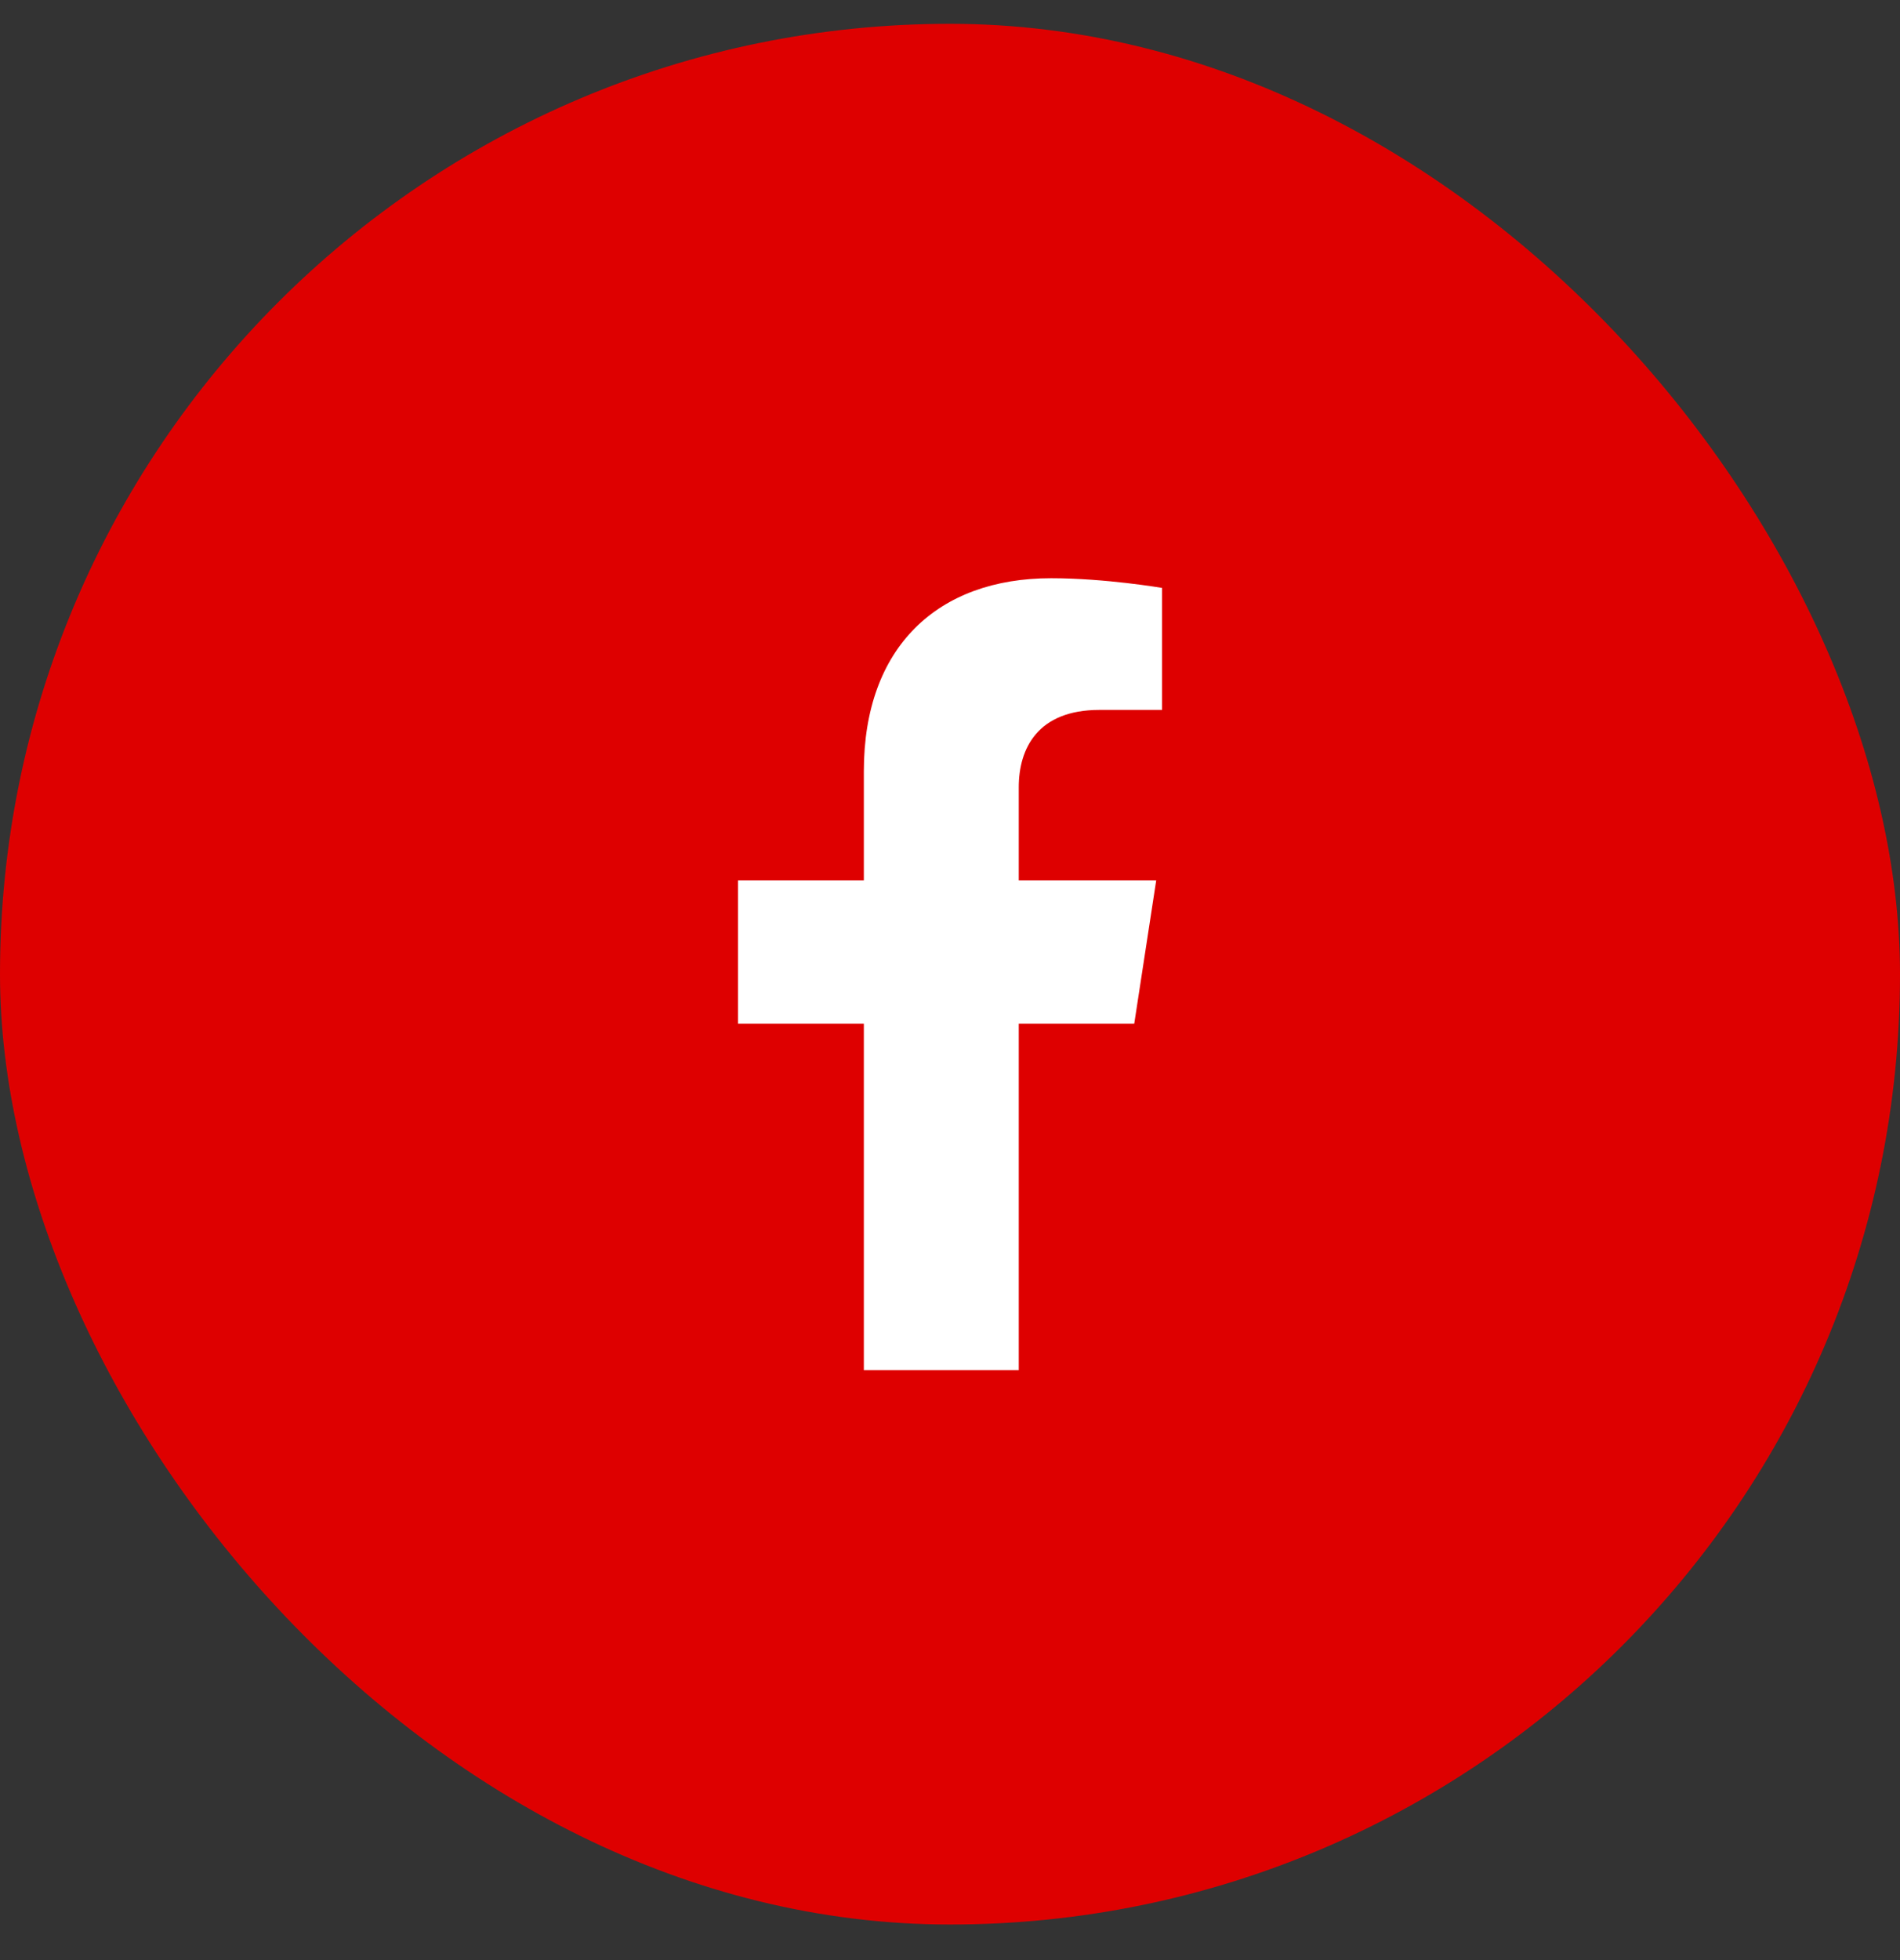
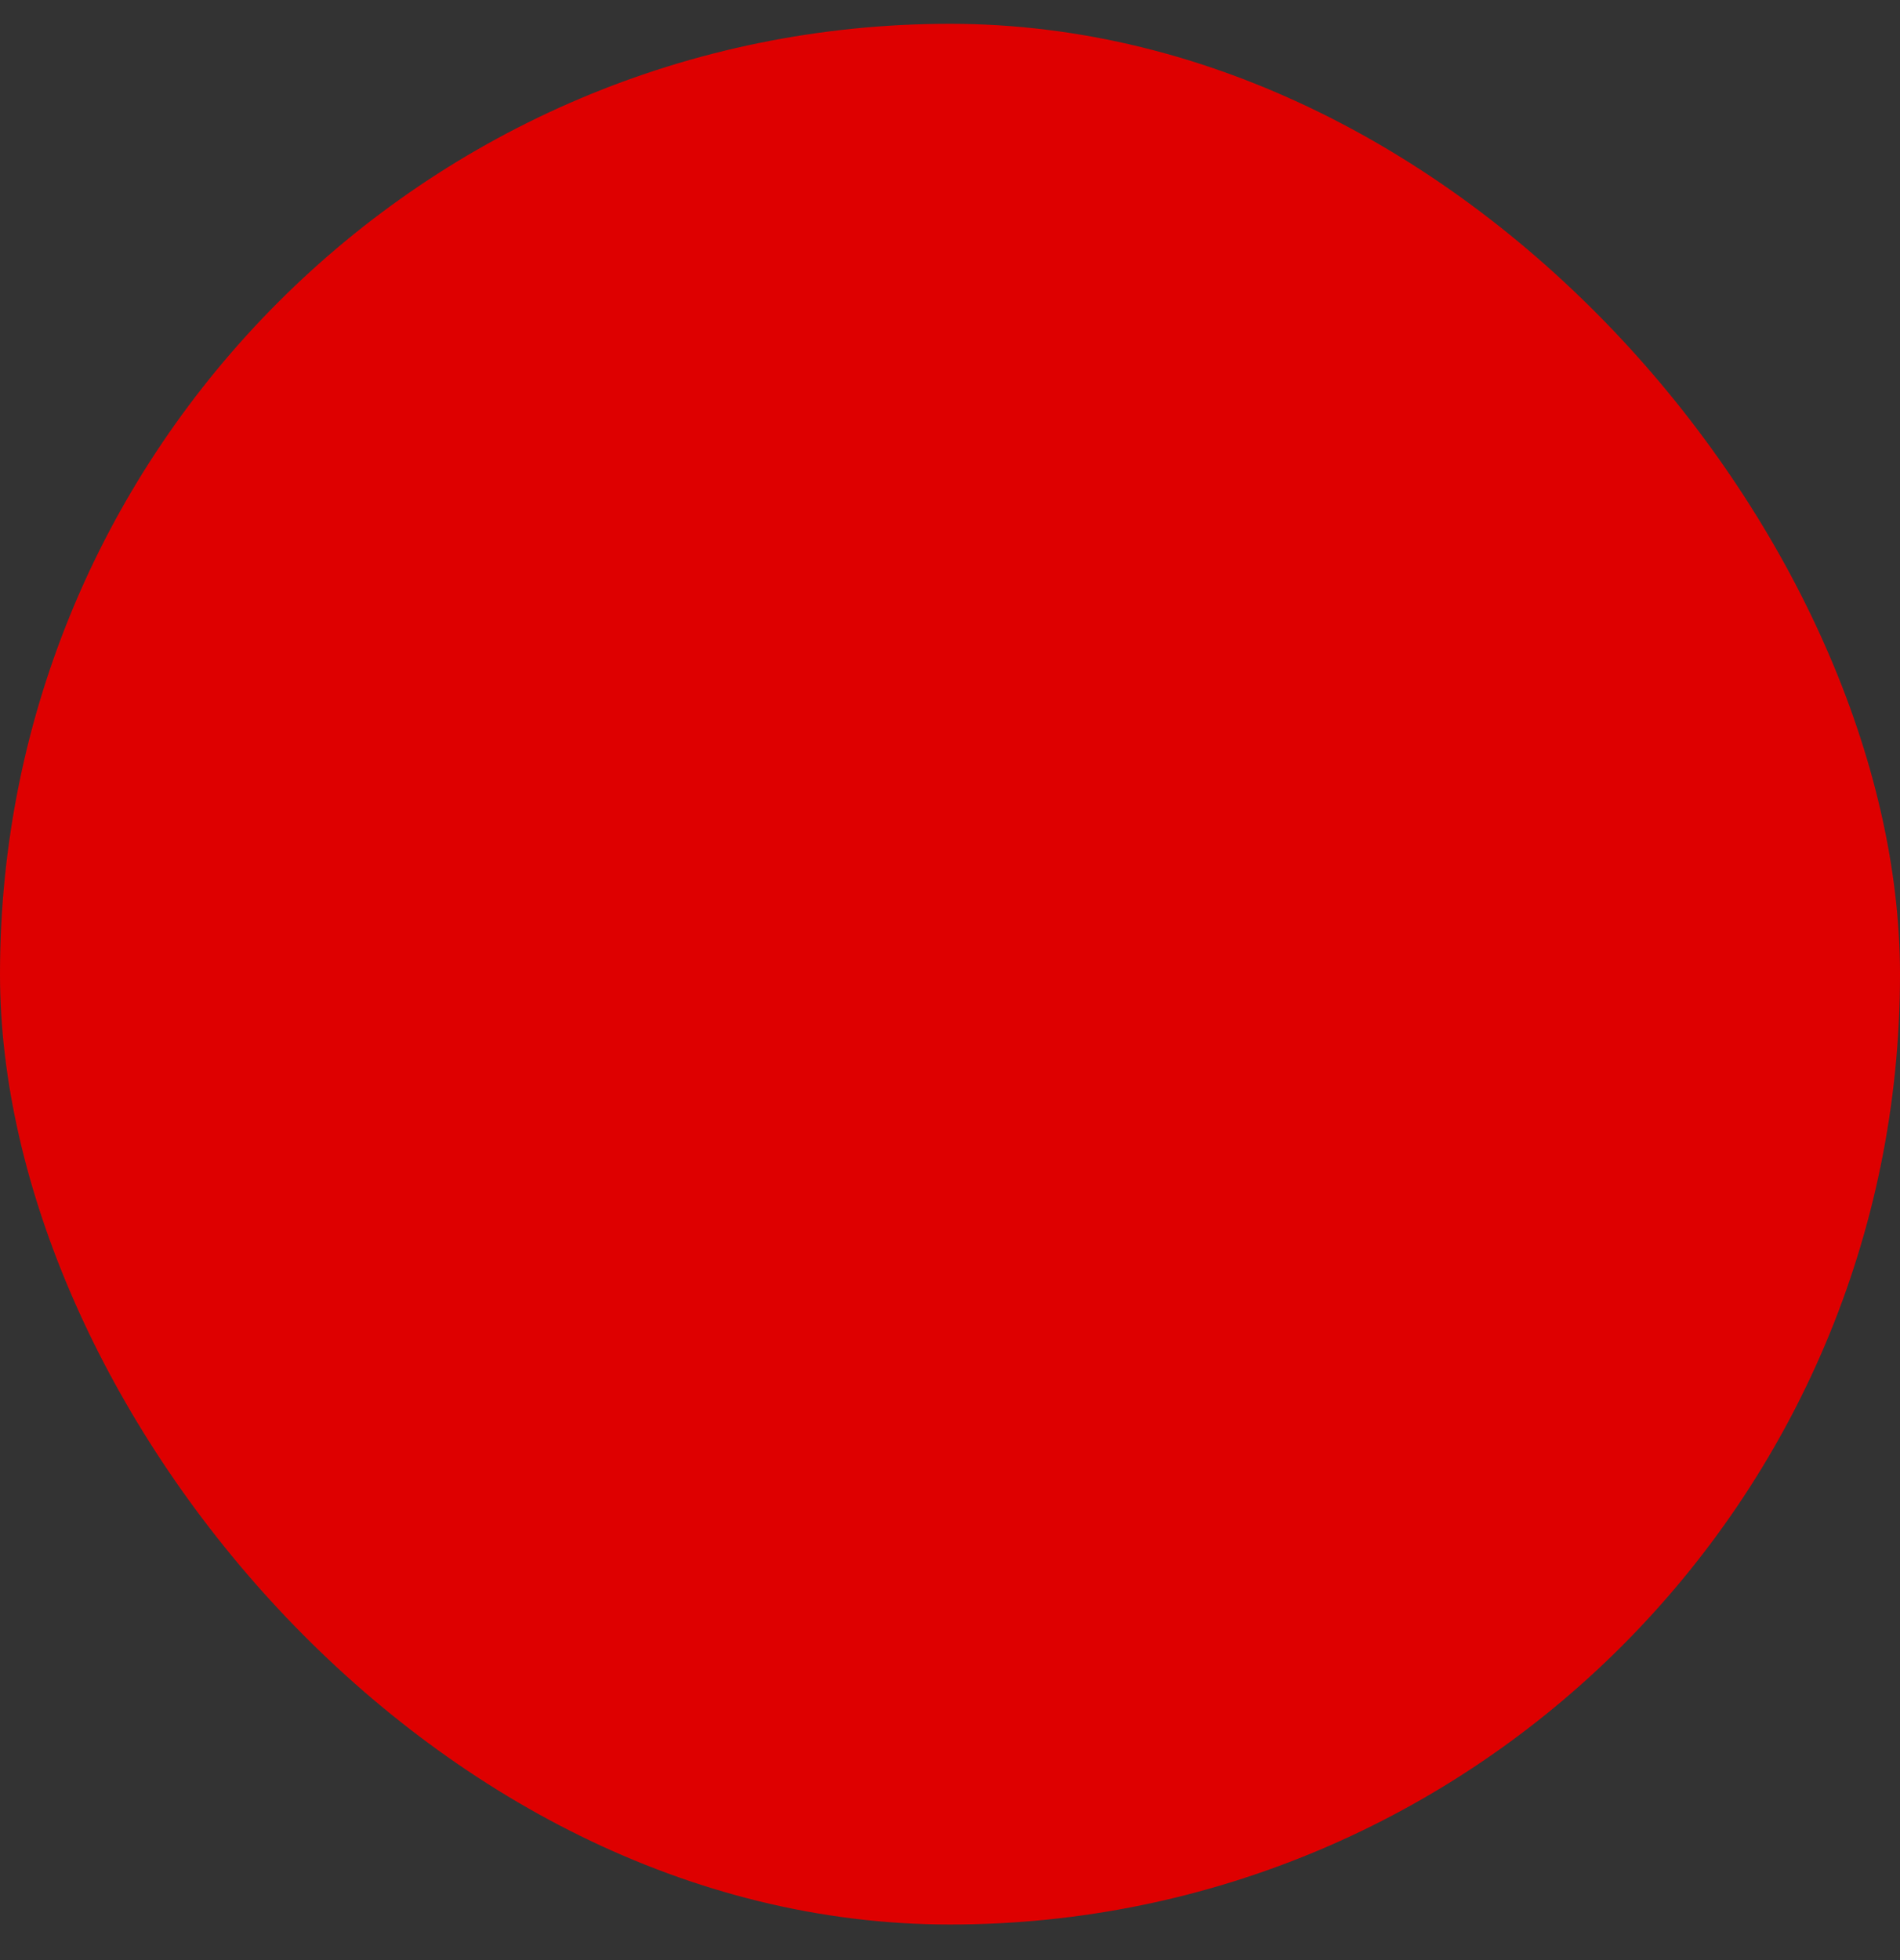
<svg xmlns="http://www.w3.org/2000/svg" width="32" height="33" viewBox="0 0 32 33" fill="none">
  <rect x="0" y="0" width="32" height="33" fill="#333333" stroke="none" />
  <rect y="0.401" width="32" height="32" rx="16" fill="#DE0000" />
-   <path d="M19.103 17.235L19.473 14.822H17.158V13.256C17.158 12.596 17.481 11.952 18.518 11.952H19.571V9.898C19.571 9.898 18.616 9.735 17.702 9.735C15.796 9.735 14.549 10.89 14.549 12.983V14.822H12.43V17.235H14.549V23.068H17.158V17.235H19.103Z" fill="white" />
</svg>